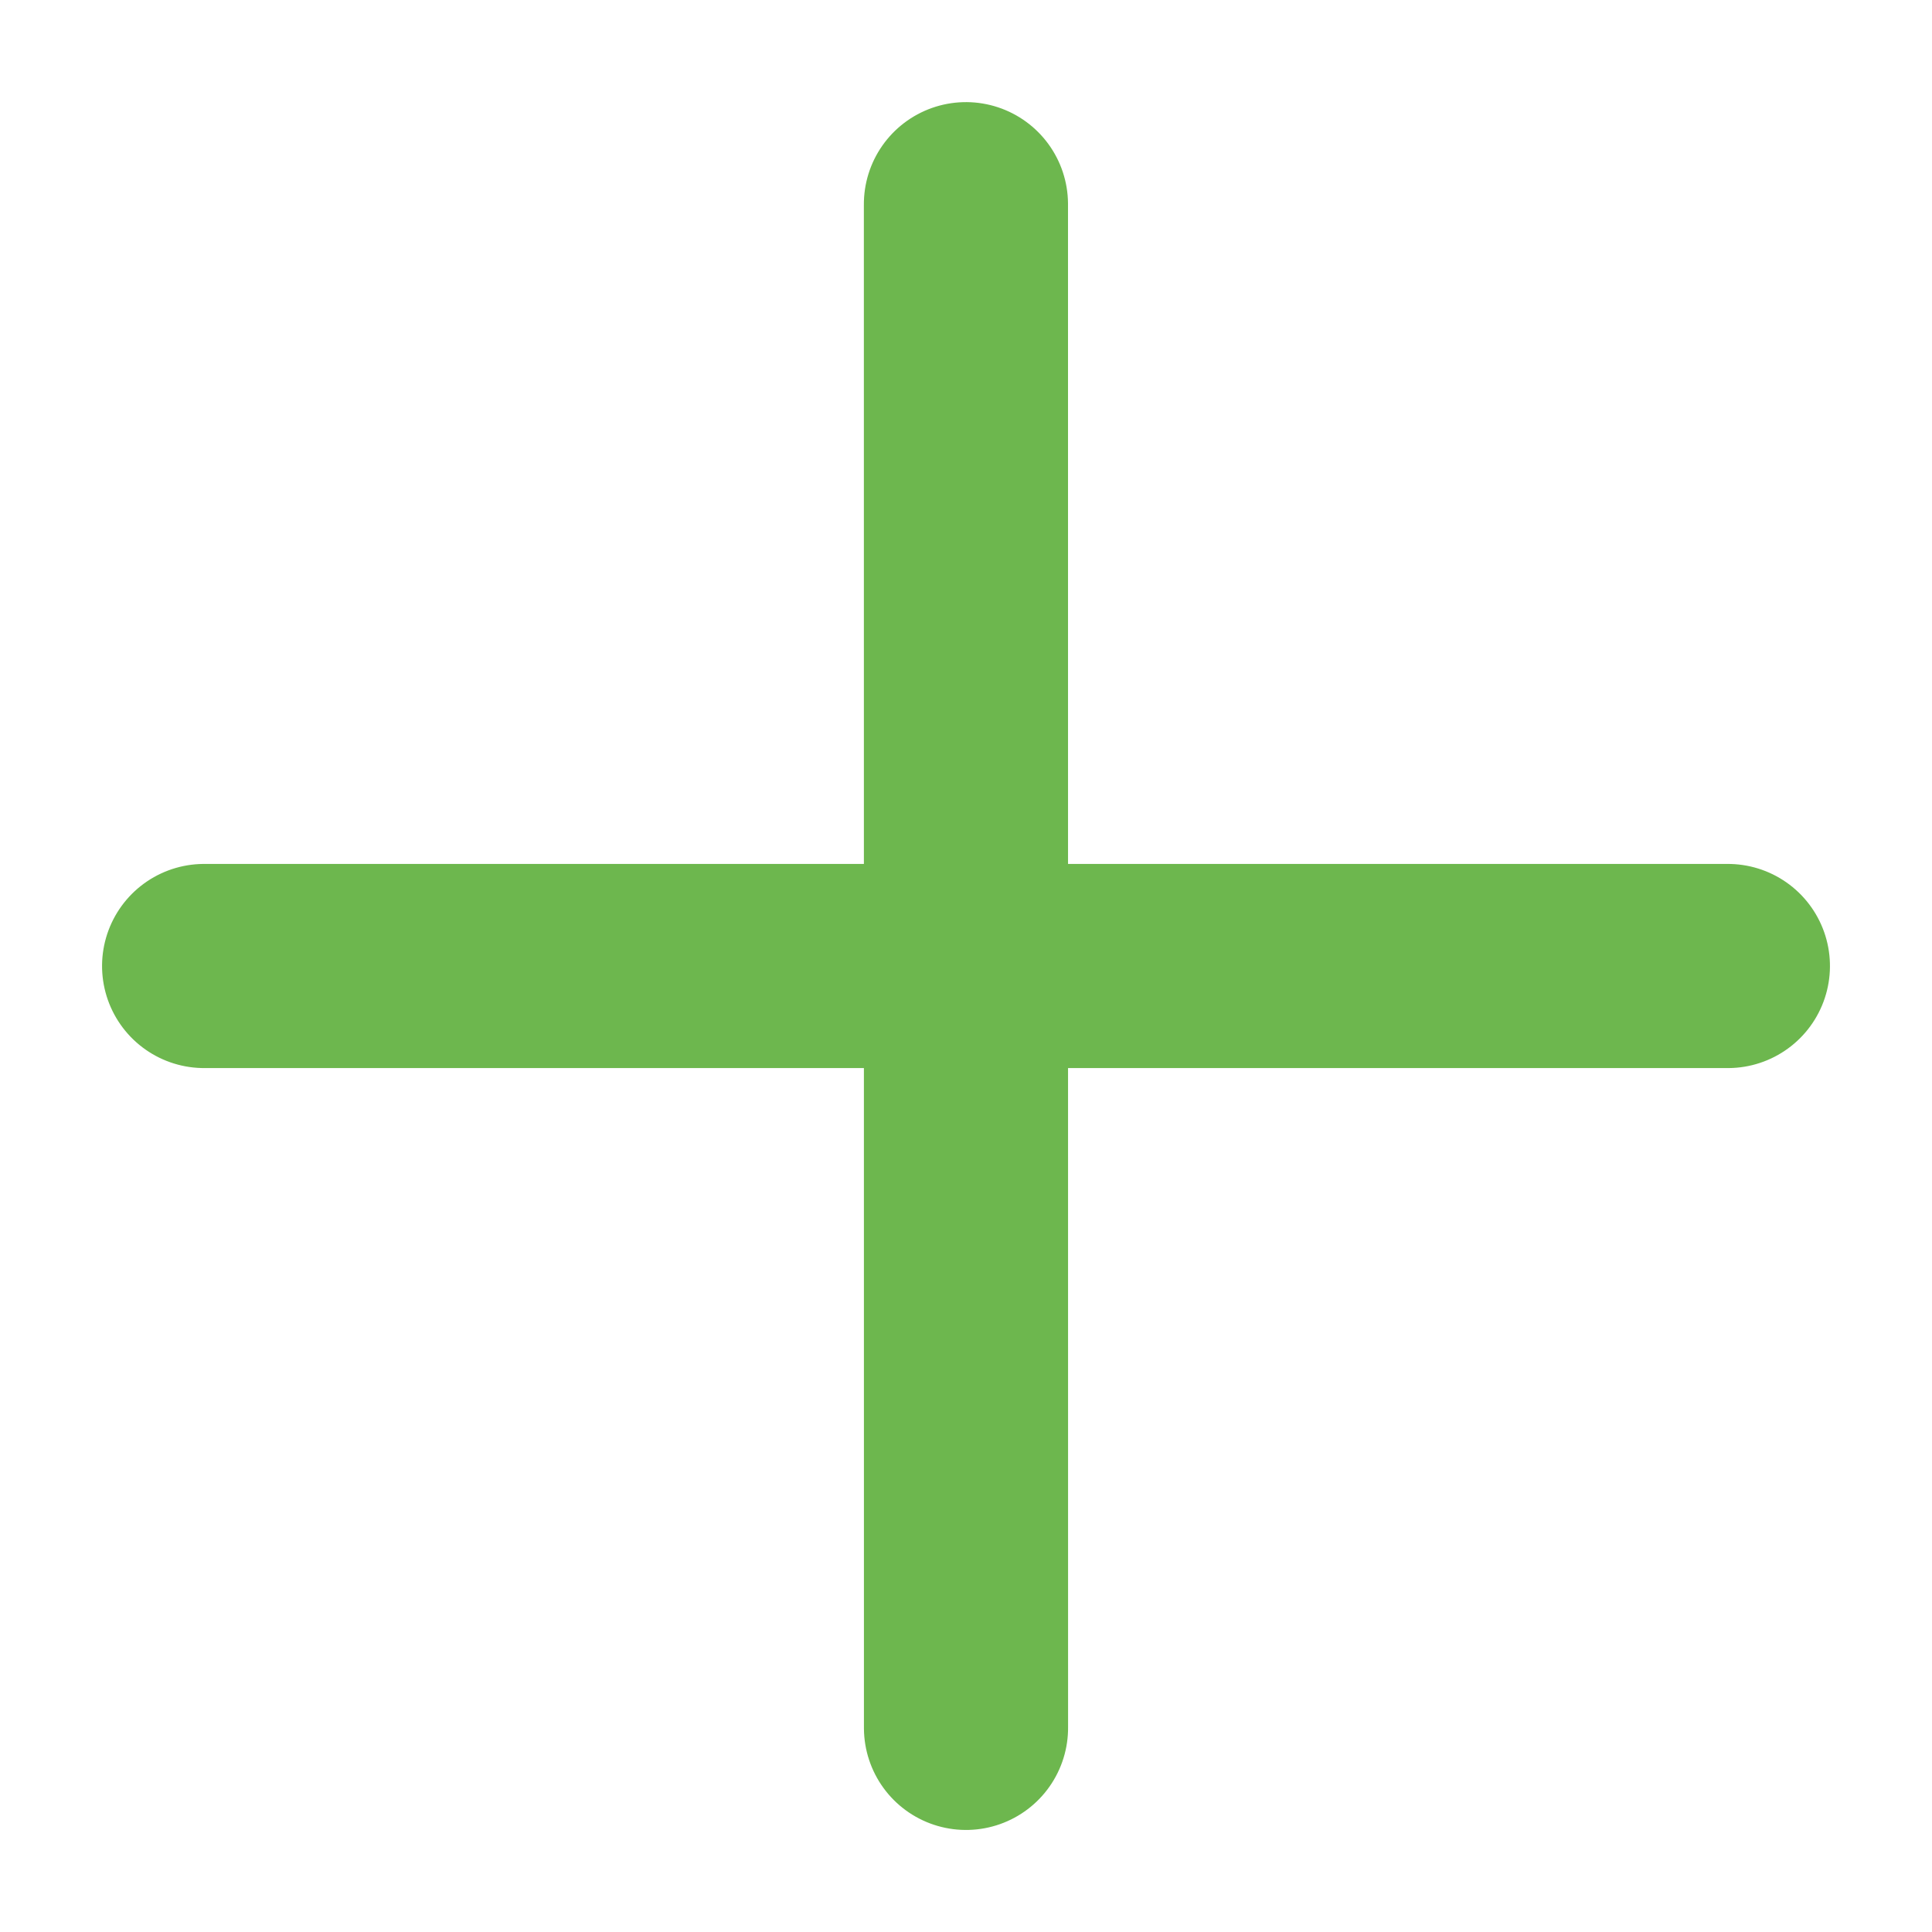
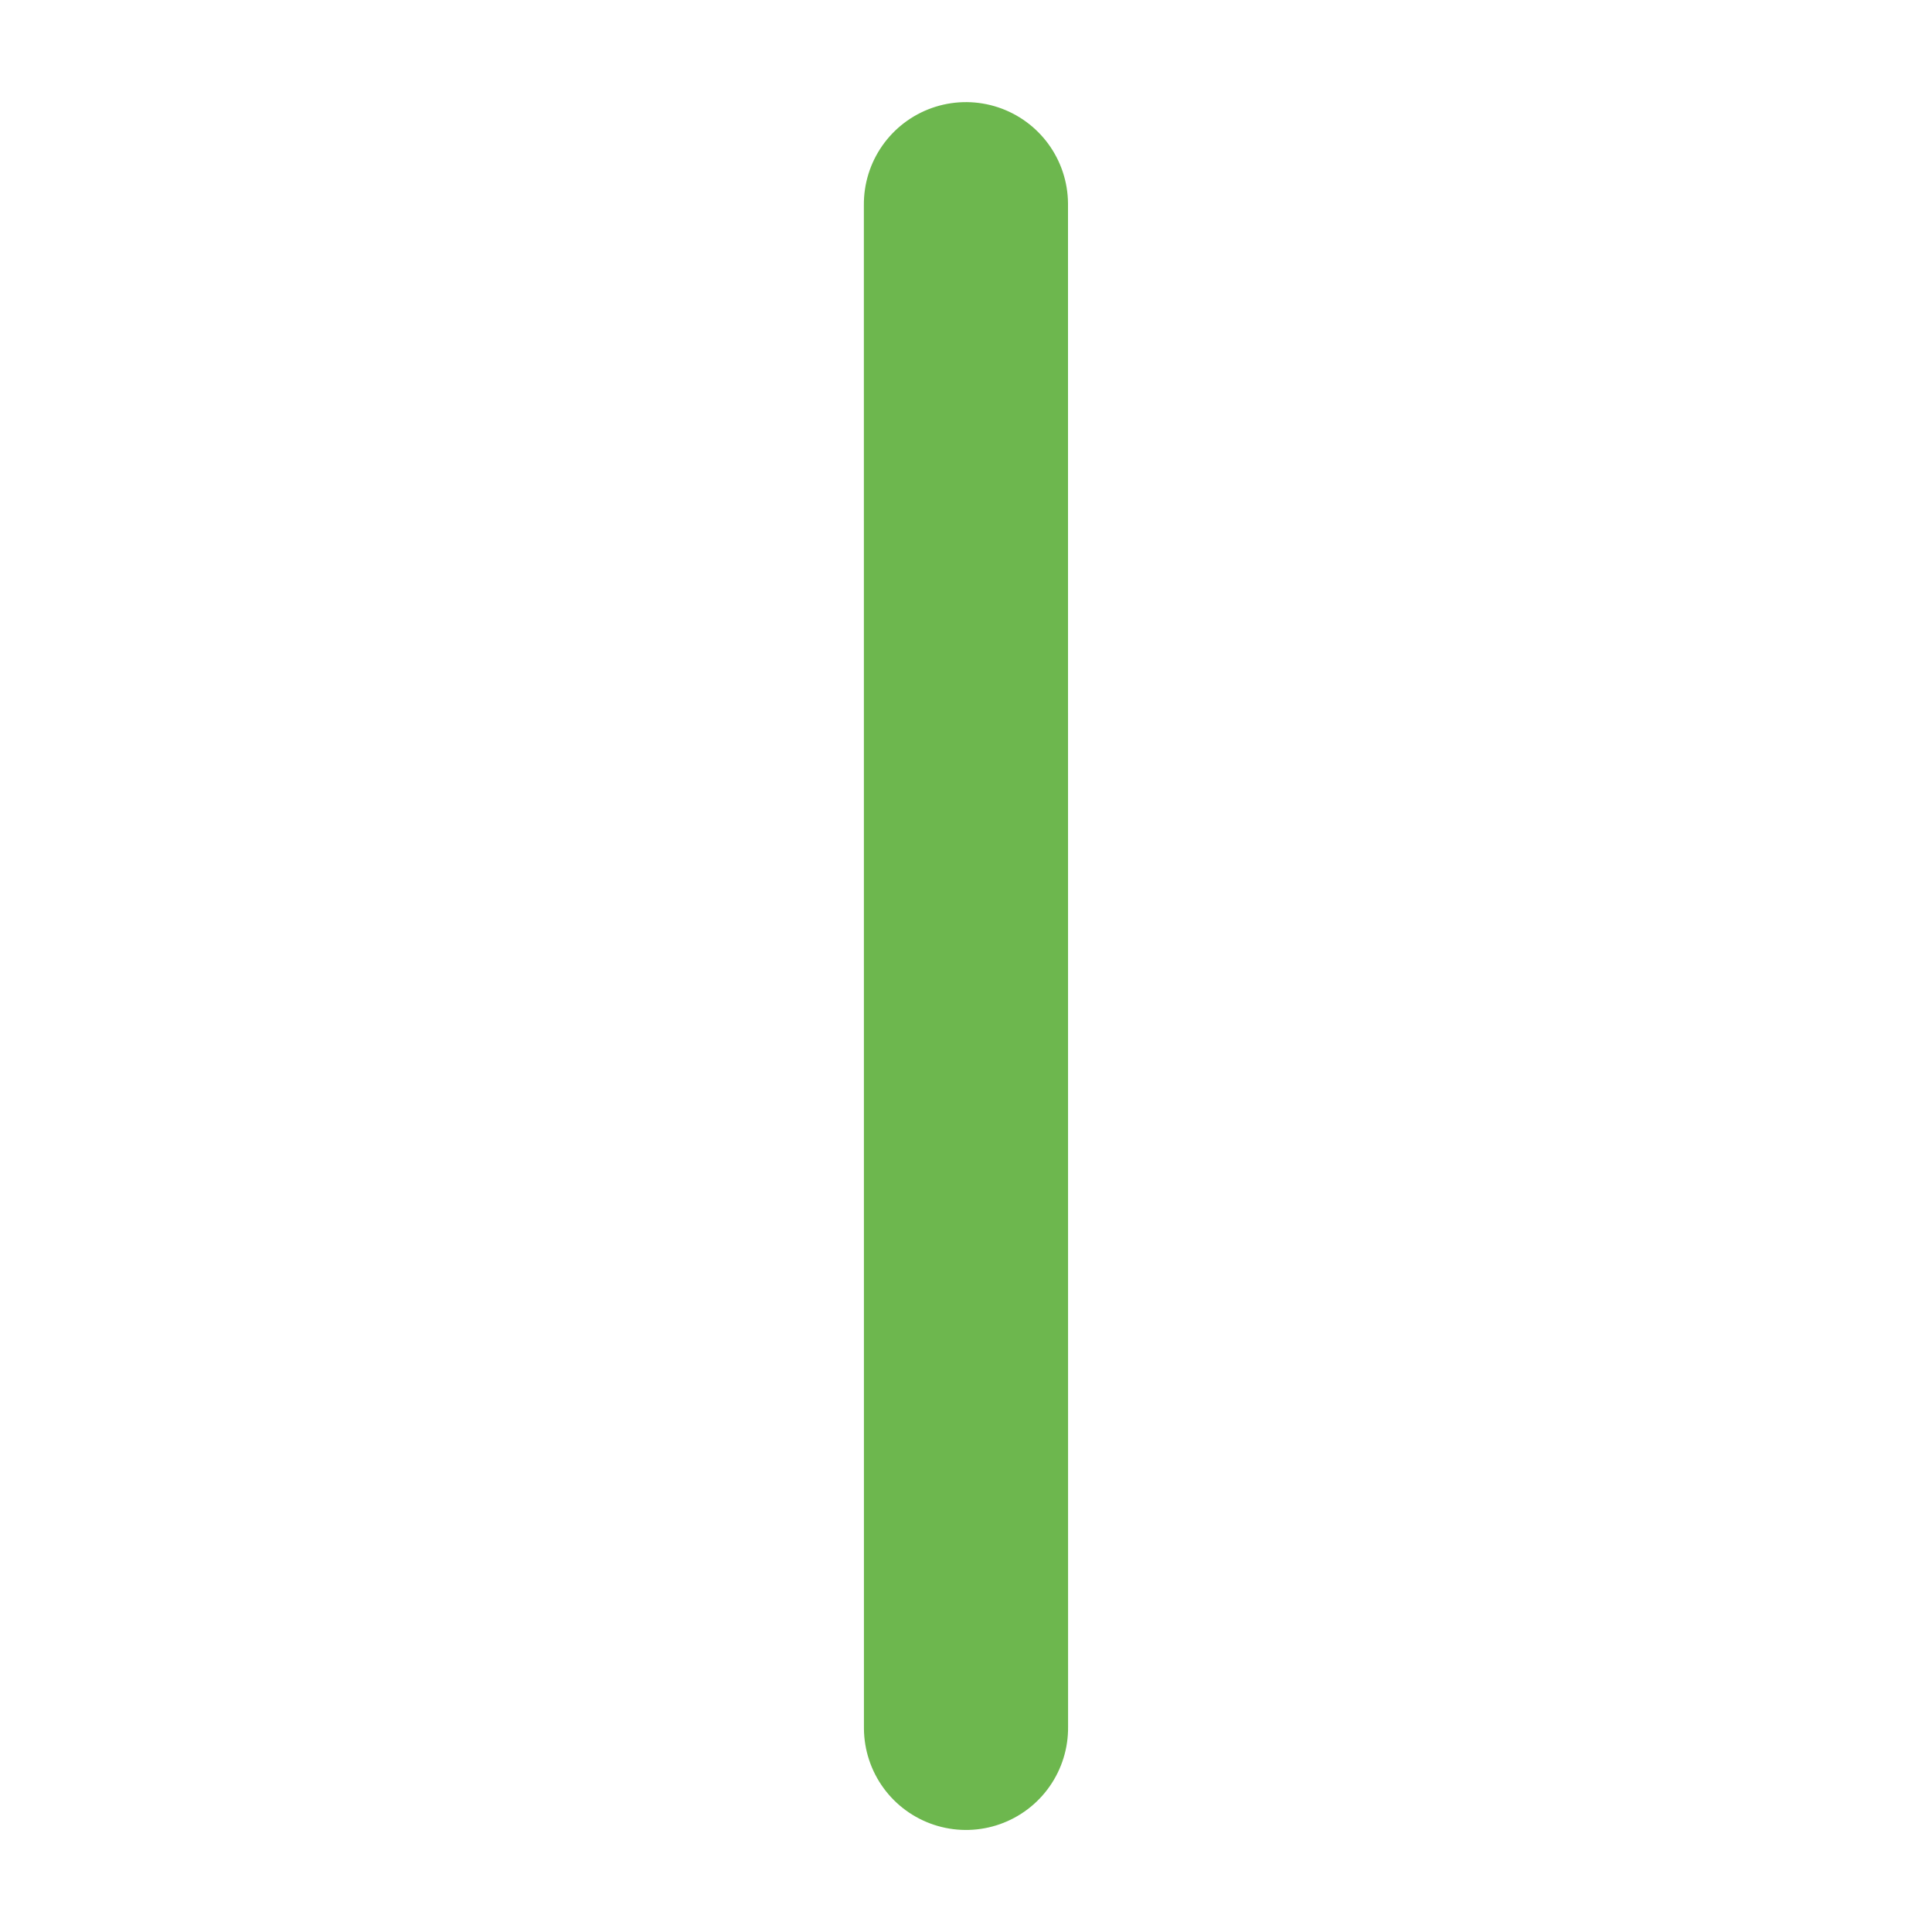
<svg xmlns="http://www.w3.org/2000/svg" width="18.928" height="18.928" viewBox="0 0 18.928 18.928">
  <defs>
    <style>
            .prefix__cls-1{fill:none;stroke:#6db74e;stroke-linecap:round;stroke-width:2px}
        </style>
  </defs>
  <g id="prefix__Component_27_55" data-name="Component 27 – 55" transform="rotate(-45 12.424 2.318)">
    <g id="prefix__Group_933" data-name="Group 933" transform="translate(4 4)">
      <g id="prefix__Group_108" data-name="Group 108" transform="translate(-4 -4)">
        <path id="prefix__Path_27" d="M8416.662 1021.5l-10.555 10.556" class="prefix__cls-1" data-name="Path 27" transform="translate(-8406.107 -1021.5)" />
-         <path id="prefix__Path_28" d="M10.556 0L0 10.556" class="prefix__cls-1" data-name="Path 28" transform="rotate(90 5.278 5.278)" />
      </g>
    </g>
  </g>
</svg>